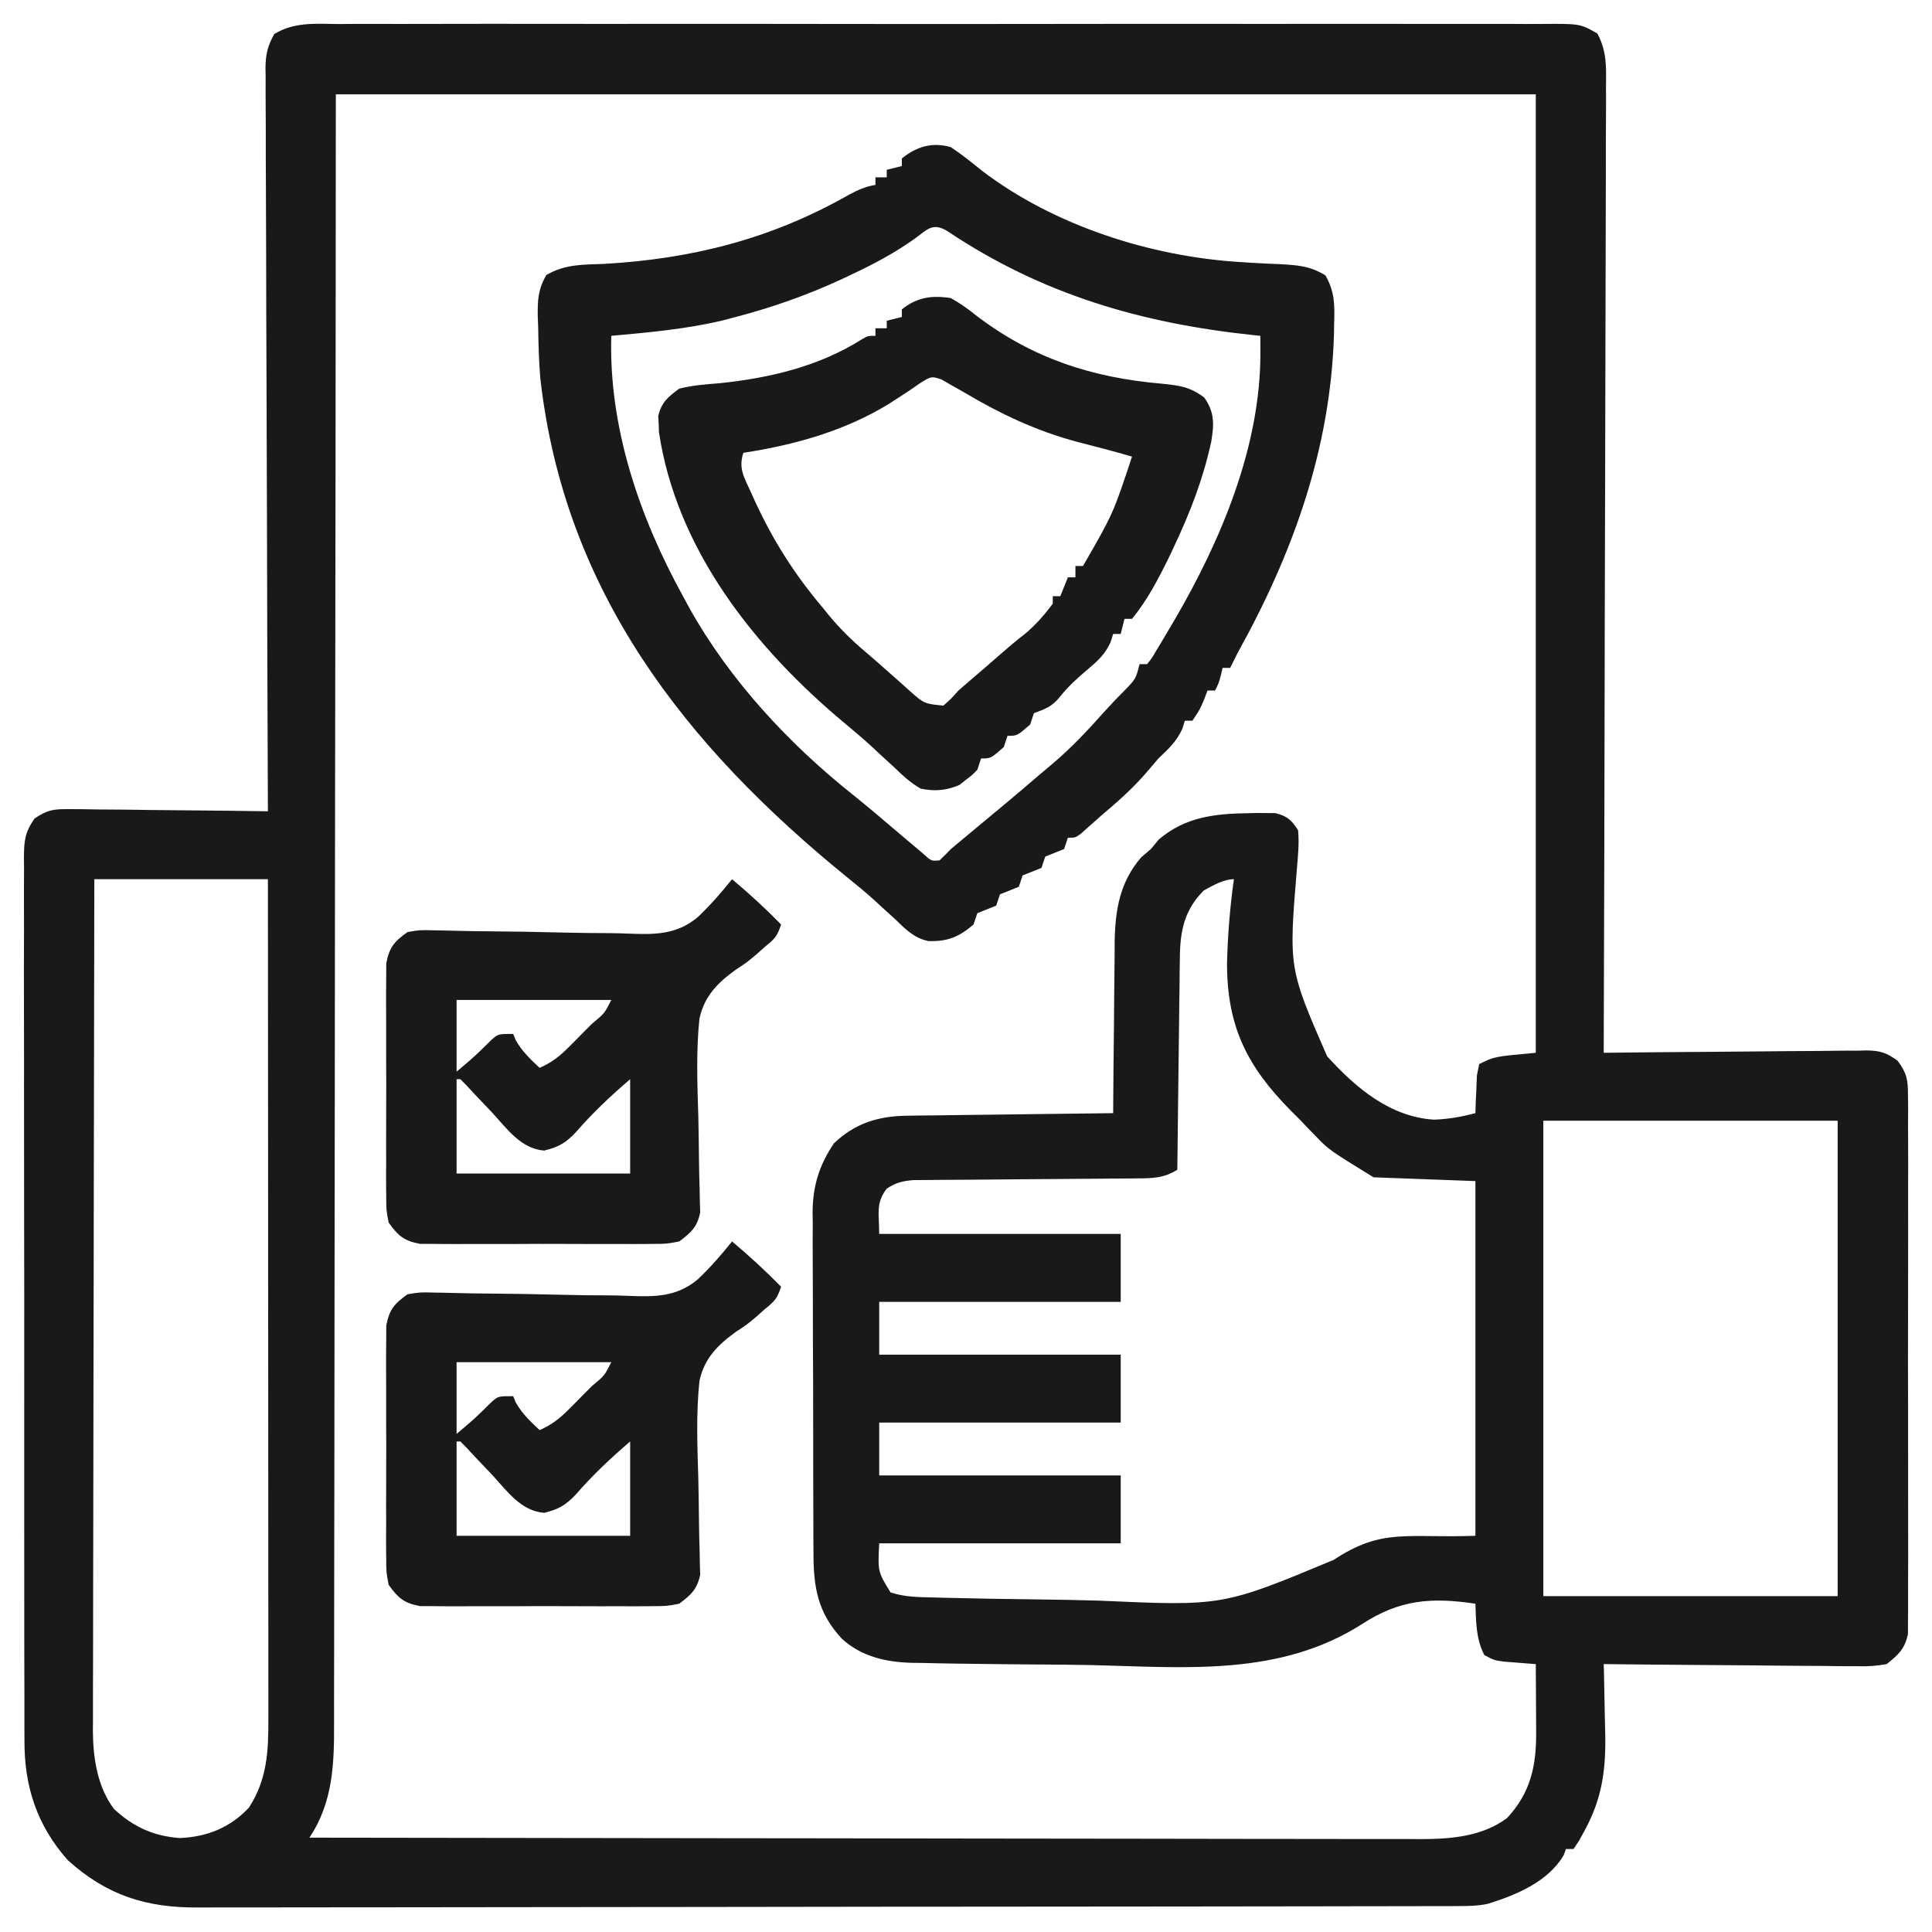
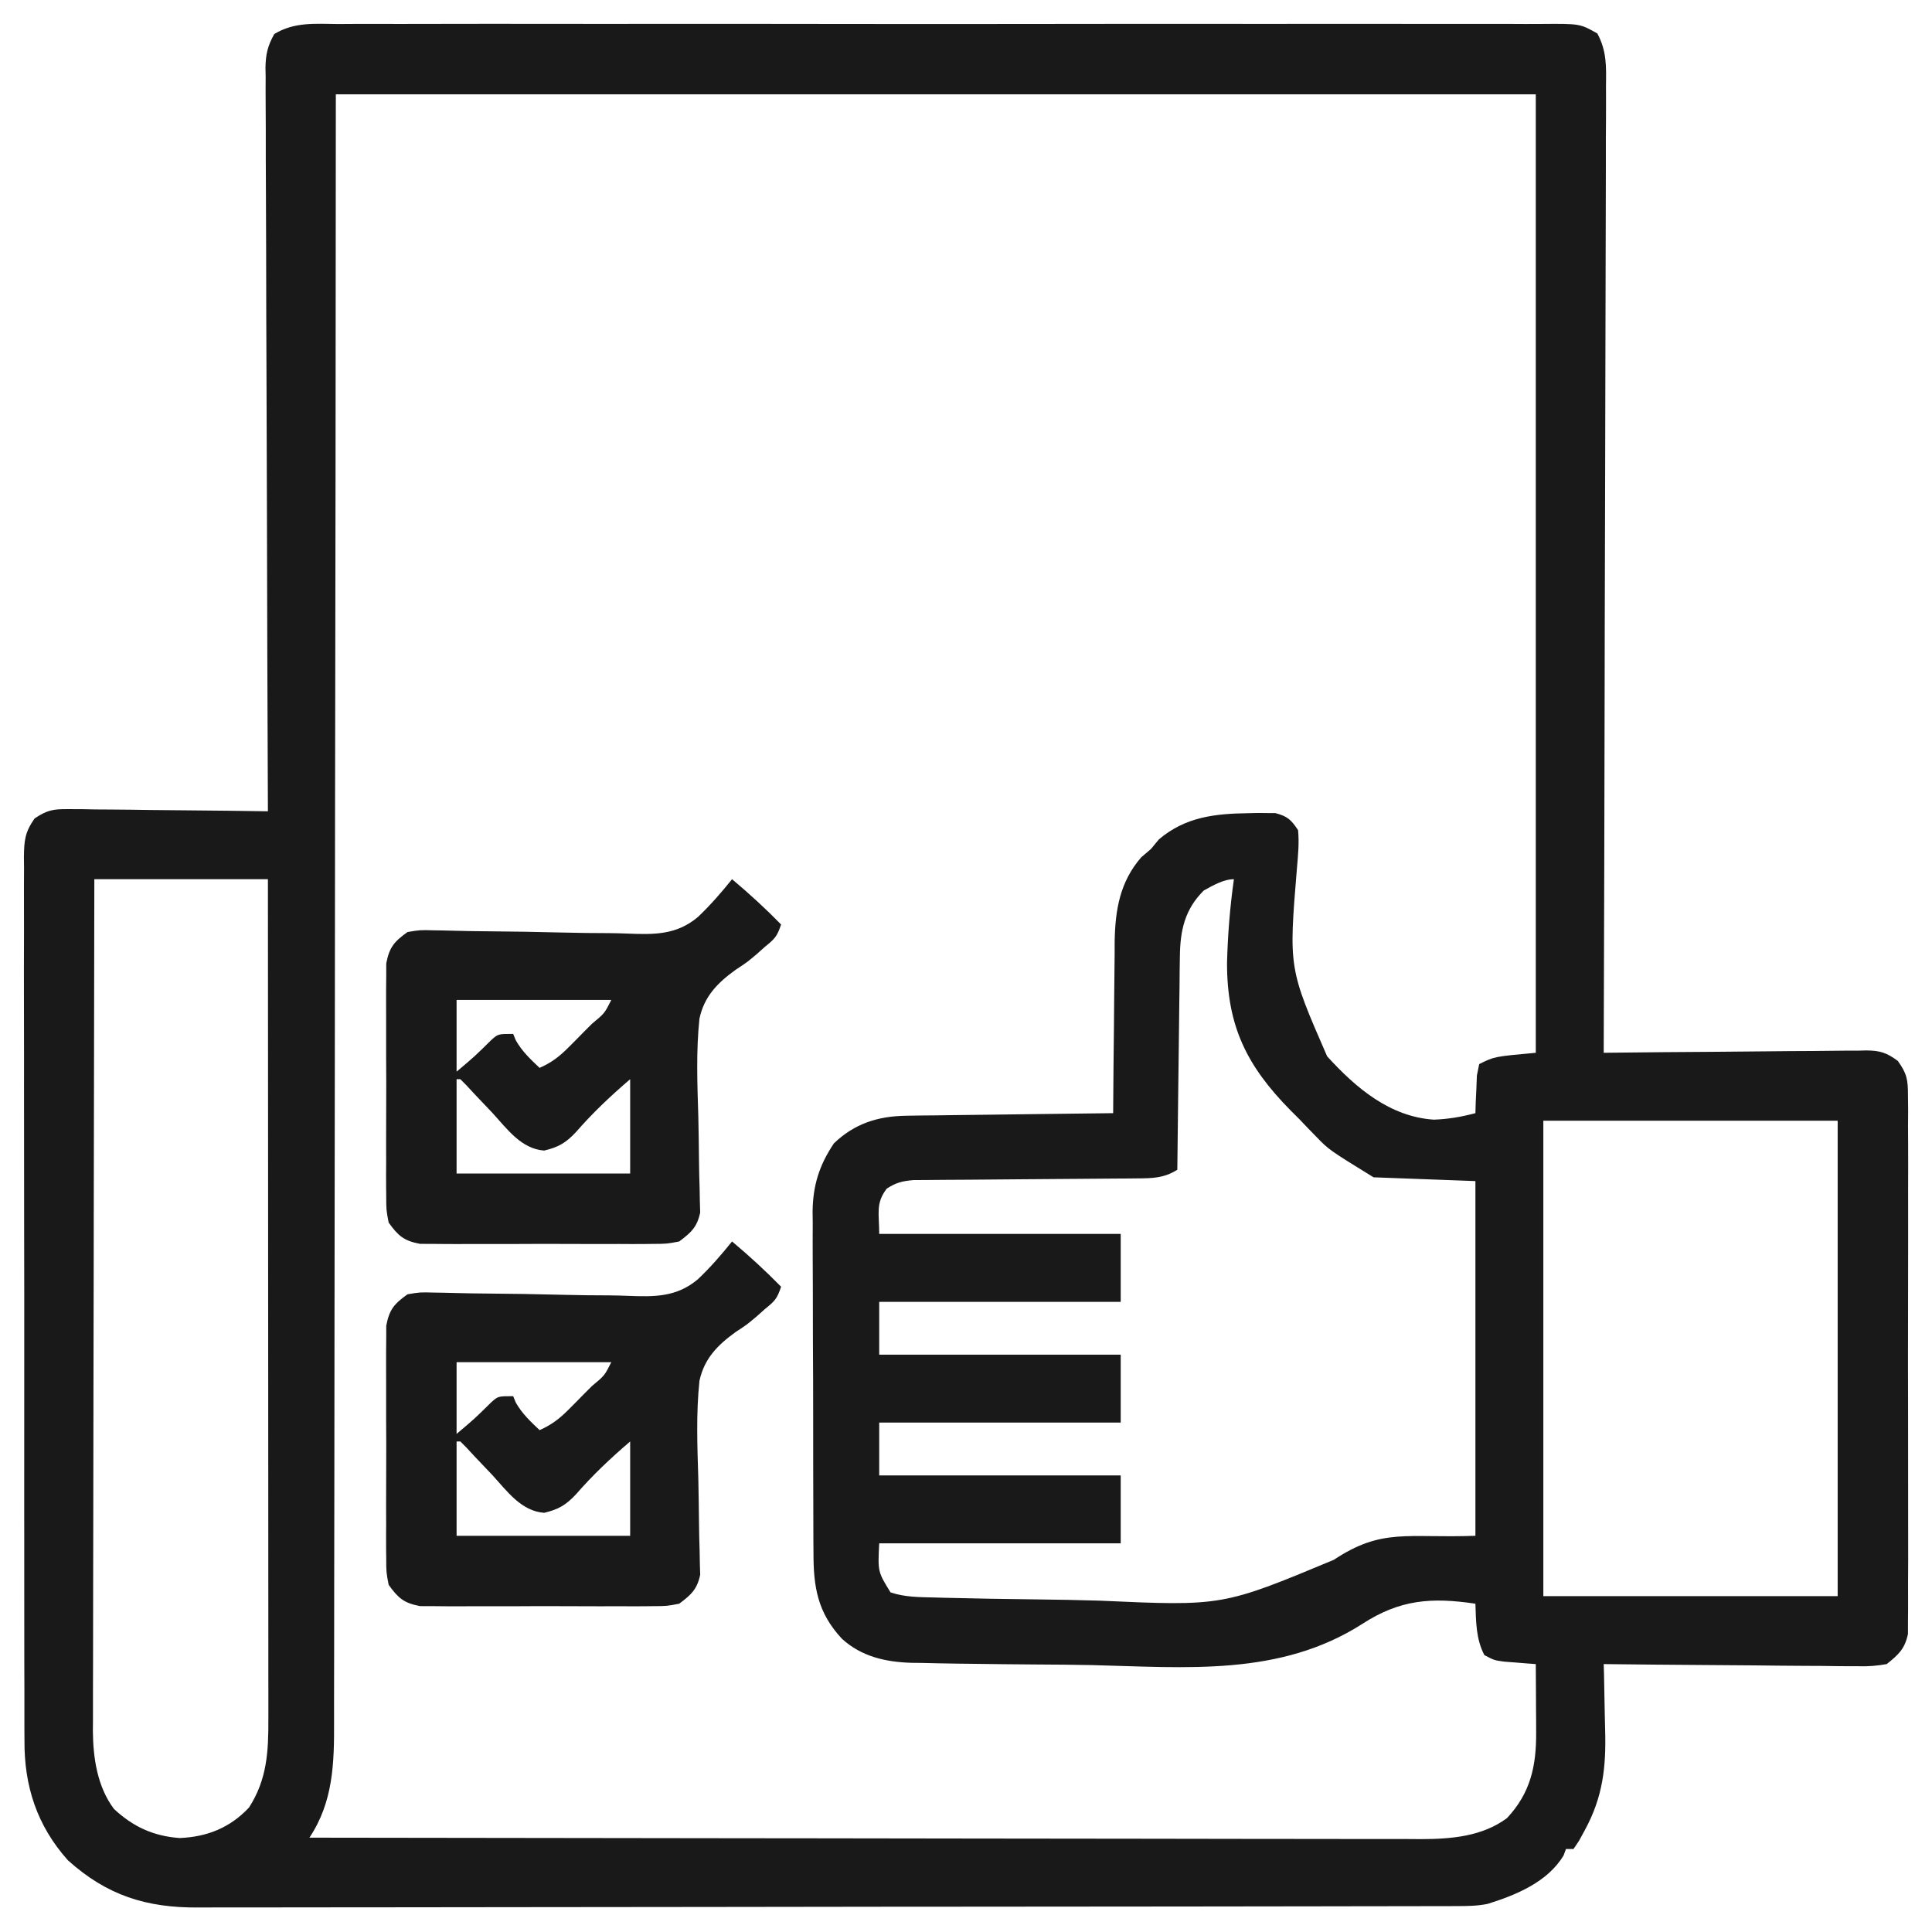
<svg xmlns="http://www.w3.org/2000/svg" width="180" height="180" viewBox="0 0 180 180" fill="none">
  <path d="M31.51 2.238C32.009 2.236 32.508 2.233 33.007 2.229C34.379 2.222 35.75 2.226 37.121 2.231C38.601 2.235 40.08 2.229 41.559 2.224C44.456 2.216 47.354 2.218 50.252 2.223C52.606 2.227 54.961 2.228 57.315 2.226C57.65 2.225 57.985 2.225 58.33 2.225C59.011 2.224 59.691 2.224 60.371 2.223C66.753 2.218 73.135 2.224 79.516 2.233C84.994 2.241 90.472 2.24 95.95 2.232C102.309 2.222 108.668 2.219 115.026 2.224C115.704 2.225 116.382 2.225 117.06 2.226C117.393 2.226 117.727 2.226 118.07 2.226C120.423 2.228 122.775 2.225 125.127 2.221C127.993 2.216 130.859 2.218 133.725 2.227C135.187 2.232 136.65 2.233 138.113 2.228C139.451 2.222 140.79 2.225 142.128 2.235C142.613 2.237 143.098 2.236 143.582 2.231C147.197 2.202 147.197 2.202 148.821 3.118C149.698 4.746 149.651 6.17 149.626 7.994C149.627 8.378 149.629 8.763 149.63 9.16C149.633 10.452 149.623 11.743 149.614 13.035C149.613 13.96 149.613 14.885 149.614 15.81C149.615 17.803 149.61 19.796 149.6 21.788C149.586 24.67 149.581 27.551 149.579 30.432C149.575 35.106 149.563 39.781 149.547 44.456C149.531 48.996 149.518 53.537 149.511 58.078C149.51 58.358 149.51 58.638 149.509 58.926C149.507 60.331 149.505 61.735 149.503 63.139C149.484 74.788 149.453 86.437 149.414 98.086C149.741 98.082 150.067 98.078 150.403 98.074C153.481 98.039 156.559 98.012 159.637 97.995C161.219 97.986 162.801 97.973 164.383 97.953C165.911 97.934 167.438 97.924 168.965 97.919C169.548 97.916 170.13 97.909 170.712 97.9C171.529 97.887 172.345 97.885 173.161 97.886C173.402 97.88 173.642 97.874 173.889 97.867C175.172 97.881 175.766 98.074 176.81 98.838C177.674 100.029 177.76 100.613 177.762 102.072C177.77 102.746 177.77 102.746 177.777 103.434C177.774 103.93 177.77 104.425 177.767 104.921C177.769 105.445 177.772 105.969 177.776 106.492C177.784 107.913 177.781 109.334 177.775 110.755C177.771 112.242 177.775 113.73 177.778 115.217C177.781 117.715 177.777 120.213 177.768 122.711C177.759 125.598 177.762 128.485 177.771 131.372C177.779 133.852 177.781 136.331 177.776 138.811C177.773 140.291 177.773 141.772 177.779 143.253C177.784 144.645 177.78 146.037 177.77 147.429C177.768 147.939 177.768 148.45 177.772 148.961C177.777 149.658 177.77 150.356 177.762 151.053C177.762 151.443 177.761 151.833 177.76 152.235C177.466 153.629 176.879 154.16 175.781 155.039C174.831 155.205 174.107 155.263 173.161 155.239C172.904 155.239 172.646 155.239 172.381 155.239C171.534 155.238 170.688 155.224 169.842 155.211C169.253 155.207 168.665 155.205 168.076 155.203C166.53 155.196 164.984 155.179 163.438 155.16C161.859 155.142 160.28 155.134 158.701 155.125C155.605 155.106 152.51 155.076 149.414 155.039C149.423 155.358 149.433 155.676 149.442 156.005C149.472 157.208 149.494 158.41 149.511 159.614C149.519 160.131 149.531 160.648 149.547 161.164C149.647 164.611 149.343 167.412 147.656 170.508C147.477 170.836 147.299 171.164 147.114 171.502C146.945 171.754 146.776 172.006 146.602 172.266C146.37 172.266 146.138 172.266 145.898 172.266C145.79 172.559 145.79 172.559 145.679 172.859C144.205 175.337 141.246 176.558 138.59 177.383C137.619 177.578 136.709 177.585 135.718 177.586C135.286 177.588 134.855 177.589 134.41 177.591C133.931 177.591 133.451 177.591 132.971 177.591C132.463 177.592 131.954 177.593 131.445 177.595C130.044 177.598 128.644 177.599 127.244 177.6C125.734 177.602 124.225 177.605 122.715 177.608C119.068 177.615 115.422 177.619 111.775 177.622C110.057 177.623 108.34 177.625 106.622 177.627C100.912 177.633 95.202 177.638 89.492 177.641C88.011 177.641 86.529 177.642 85.047 177.643C84.495 177.643 84.495 177.643 83.931 177.643C77.966 177.646 72.001 177.655 66.036 177.667C59.912 177.678 53.787 177.684 47.662 177.686C44.224 177.686 40.785 177.689 37.346 177.698C34.418 177.706 31.489 177.709 28.561 177.705C27.067 177.704 25.573 177.705 24.08 177.711C22.711 177.718 21.342 177.717 19.973 177.712C19.479 177.711 18.985 177.712 18.492 177.717C13.646 177.755 9.966 176.596 6.328 173.32C3.446 170.096 2.243 166.397 2.28 162.121C2.278 161.757 2.275 161.393 2.273 161.018C2.266 159.81 2.27 158.602 2.273 157.394C2.271 156.523 2.268 155.653 2.264 154.782C2.257 152.67 2.257 150.558 2.26 148.446C2.262 146.73 2.261 145.014 2.259 143.297C2.259 143.052 2.258 142.808 2.258 142.555C2.258 142.058 2.257 141.56 2.256 141.063C2.25 136.407 2.253 131.752 2.259 127.096C2.265 122.837 2.259 118.578 2.249 114.319C2.239 109.942 2.235 105.564 2.238 101.186C2.239 100.692 2.239 100.197 2.239 99.702C2.24 99.458 2.24 99.215 2.24 98.964C2.241 97.249 2.237 95.534 2.232 93.819C2.225 91.512 2.228 89.205 2.236 86.898C2.238 86.051 2.237 85.204 2.233 84.356C2.227 83.201 2.232 82.047 2.24 80.892C2.236 80.555 2.232 80.219 2.228 79.871C2.249 78.314 2.31 77.56 3.222 76.255C4.374 75.481 4.946 75.372 6.322 75.386C6.945 75.386 6.945 75.386 7.58 75.387C8.247 75.4 8.247 75.4 8.928 75.414C9.615 75.418 9.615 75.418 10.315 75.422C11.529 75.428 12.742 75.446 13.955 75.465C15.194 75.483 16.434 75.491 17.674 75.5C20.103 75.519 22.532 75.549 24.961 75.586C24.959 75.22 24.958 74.853 24.956 74.476C24.917 65.571 24.888 56.666 24.87 47.762C24.861 43.455 24.849 39.149 24.828 34.843C24.811 31.09 24.799 27.337 24.796 23.584C24.793 21.597 24.788 19.609 24.775 17.622C24.763 15.751 24.759 13.881 24.762 12.011C24.762 11.324 24.758 10.637 24.752 9.95C24.743 9.013 24.745 8.077 24.75 7.139C24.744 6.867 24.739 6.594 24.734 6.313C24.751 5.069 24.94 4.257 25.554 3.171C27.43 2.028 29.365 2.219 31.51 2.238ZM31.289 8.789C31.28 20.084 31.271 31.379 31.262 43.017C31.253 50.159 31.244 57.302 31.233 64.444C31.227 67.957 31.222 71.469 31.217 74.982C31.216 75.459 31.216 75.935 31.215 76.411C31.204 84.003 31.198 91.594 31.194 99.186C31.189 107.211 31.18 115.237 31.165 123.262C31.156 128.069 31.151 132.875 31.151 137.682C31.151 140.978 31.146 144.274 31.137 147.57C31.132 149.472 31.129 151.374 31.132 153.275C31.135 155.018 31.132 156.76 31.123 158.502C31.121 159.131 31.121 159.76 31.124 160.389C31.141 164.255 31.054 167.873 28.828 171.211C42.384 171.235 55.939 171.254 69.494 171.265C71.095 171.266 72.696 171.267 74.297 171.269C74.616 171.269 74.934 171.269 75.263 171.27C80.421 171.274 85.579 171.283 90.737 171.292C96.031 171.302 101.325 171.308 106.62 171.31C109.885 171.312 113.151 171.316 116.417 171.325C118.658 171.33 120.898 171.332 123.139 171.331C124.431 171.33 125.723 171.331 127.015 171.337C128.417 171.343 129.82 171.341 131.223 171.338C131.629 171.341 132.034 171.344 132.452 171.347C135.237 171.332 138.095 171.101 140.405 169.387C142.581 167.057 143.137 164.571 143.12 161.425C143.119 160.864 143.119 160.864 143.117 160.292C143.114 159.907 143.111 159.522 143.108 159.126C143.106 158.537 143.106 158.537 143.103 157.935C143.099 156.97 143.093 156.004 143.086 155.039C142.818 155.019 142.549 154.999 142.272 154.979C141.922 154.951 141.571 154.923 141.21 154.893C140.862 154.866 140.514 154.839 140.155 154.812C139.219 154.687 139.219 154.687 138.296 154.204C137.508 152.699 137.519 151.091 137.461 149.414C133.369 148.804 130.436 149.017 126.918 151.298C119.236 156.212 110.495 155.346 101.717 155.132C99.996 155.096 98.276 155.086 96.556 155.076C94.489 155.064 92.422 155.038 90.356 155.01C89.968 155.006 89.579 155.002 89.179 154.997C88.079 154.983 86.979 154.958 85.878 154.931C85.558 154.928 85.237 154.924 84.907 154.921C82.507 154.845 80.27 154.344 78.448 152.687C76.166 150.246 75.78 147.844 75.79 144.618C75.787 144.25 75.784 143.881 75.781 143.501C75.773 142.288 75.772 141.074 75.773 139.86C75.77 139.013 75.768 138.166 75.765 137.318C75.76 135.544 75.759 133.769 75.761 131.995C75.763 129.726 75.753 127.458 75.739 125.189C75.729 123.44 75.728 121.69 75.73 119.94C75.729 119.104 75.726 118.268 75.719 117.432C75.712 116.26 75.715 115.089 75.721 113.917C75.717 113.575 75.712 113.233 75.707 112.881C75.737 110.444 76.328 108.556 77.695 106.523C79.625 104.67 81.811 103.983 84.474 103.95C85.118 103.94 85.118 103.94 85.774 103.929C86.462 103.923 86.462 103.923 87.163 103.917C87.641 103.91 88.118 103.903 88.596 103.896C89.848 103.878 91.1 103.864 92.352 103.851C93.632 103.837 94.911 103.819 96.191 103.802C98.698 103.768 101.204 103.738 103.711 103.711C103.713 103.359 103.713 103.359 103.715 103C103.73 100.548 103.754 98.095 103.784 95.643C103.794 94.729 103.801 93.815 103.806 92.901C103.814 91.583 103.83 90.266 103.848 88.948C103.849 88.543 103.849 88.138 103.85 87.721C103.903 84.757 104.338 82.164 106.326 79.871C106.623 79.617 106.92 79.363 107.227 79.102C107.473 78.804 107.72 78.507 107.974 78.201C110.449 76.102 113.204 75.804 116.345 75.762C116.637 75.755 116.928 75.749 117.228 75.742C117.506 75.745 117.783 75.748 118.069 75.751C118.441 75.753 118.441 75.753 118.82 75.755C119.939 76.042 120.296 76.372 120.938 77.344C121.054 78.548 120.932 79.725 120.83 80.928C120.064 90.204 120.064 90.204 123.647 98.416C126.321 101.351 129.476 104.044 133.587 104.316C134.942 104.267 136.15 104.057 137.461 103.711C137.47 103.389 137.479 103.067 137.488 102.736C137.508 102.318 137.528 101.9 137.549 101.47C137.565 101.054 137.582 100.638 137.598 100.209C137.669 99.856 137.74 99.504 137.813 99.141C139.219 98.437 139.219 98.437 143.086 98.086C143.086 68.618 143.086 39.15 143.086 8.789C106.193 8.789 69.3 8.789 31.289 8.789ZM8.789 81.914C8.766 92.29 8.746 102.665 8.735 113.041C8.734 114.267 8.733 115.492 8.731 116.718C8.731 116.962 8.731 117.206 8.73 117.458C8.726 121.406 8.717 125.353 8.708 129.301C8.698 133.354 8.692 137.407 8.69 141.46C8.689 143.735 8.685 146.011 8.678 148.286C8.67 150.429 8.668 152.572 8.67 154.715C8.67 155.5 8.667 156.285 8.663 157.071C8.658 158.146 8.659 159.221 8.662 160.296C8.659 160.604 8.656 160.912 8.653 161.23C8.671 163.767 9.057 166.447 10.613 168.53C12.398 170.197 14.299 171.072 16.747 171.245C19.317 171.139 21.456 170.27 23.203 168.398C24.893 165.768 25.013 163.175 25.003 160.126C25.004 159.624 25.004 159.624 25.004 159.112C25.005 157.991 25.003 156.87 25.001 155.75C25.001 154.946 25.001 154.142 25.001 153.338C25.001 151.156 24.999 148.975 24.997 146.793C24.994 144.512 24.994 142.232 24.994 139.952C24.993 136.125 24.991 132.297 24.988 128.47C24.984 124.529 24.982 120.587 24.98 116.645C24.98 116.402 24.98 116.159 24.98 115.909C24.98 114.689 24.979 113.47 24.979 112.25C24.975 102.138 24.969 92.026 24.961 81.914C19.624 81.914 14.288 81.914 8.789 81.914ZM112.148 82.969C110.381 84.736 109.956 86.666 109.927 89.109C109.92 89.552 109.913 89.995 109.906 90.452C109.902 90.93 109.898 91.409 109.894 91.887C109.887 92.38 109.88 92.874 109.873 93.368C109.855 94.661 109.841 95.954 109.828 97.248C109.814 98.57 109.796 99.892 109.778 101.214C109.744 103.804 109.715 106.394 109.688 108.984C108.428 109.767 107.383 109.78 105.917 109.788C105.683 109.791 105.448 109.793 105.206 109.796C104.699 109.8 104.191 109.804 103.683 109.805C102.879 109.808 102.075 109.816 101.272 109.824C99.275 109.844 97.279 109.856 95.283 109.869C93.595 109.88 91.907 109.894 90.219 109.911C89.428 109.918 88.637 109.921 87.845 109.924C87.359 109.928 86.874 109.933 86.388 109.938C85.752 109.942 85.752 109.942 85.104 109.946C84.065 110.035 83.481 110.178 82.617 110.742C81.562 112.113 81.914 113.055 81.914 114.961C89.339 114.961 96.764 114.961 104.414 114.961C104.414 117.049 104.414 119.137 104.414 121.289C96.989 121.289 89.564 121.289 81.914 121.289C81.914 122.913 81.914 124.537 81.914 126.211C89.339 126.211 96.764 126.211 104.414 126.211C104.414 128.299 104.414 130.387 104.414 132.539C96.989 132.539 89.564 132.539 81.914 132.539C81.914 134.163 81.914 135.787 81.914 137.461C89.339 137.461 96.764 137.461 104.414 137.461C104.414 139.549 104.414 141.637 104.414 143.789C96.989 143.789 89.564 143.789 81.914 143.789C81.781 146.432 81.781 146.432 82.969 148.359C84.325 148.811 85.627 148.8 87.042 148.834C87.351 148.843 87.66 148.852 87.978 148.86C90.861 148.935 93.744 148.979 96.627 149.013C98.557 149.036 100.486 149.069 102.415 149.128C113.902 149.645 113.902 149.645 124.265 145.326C128.785 142.334 131.051 143.323 137.461 143.086C137.461 132.18 137.461 121.275 137.461 110.039C134.329 109.923 131.196 109.807 127.969 109.687C123.822 107.13 123.822 107.13 122.65 105.922C122.39 105.655 122.13 105.389 121.862 105.114C121.6 104.839 121.339 104.565 121.069 104.282C120.794 104.008 120.519 103.733 120.235 103.451C116.136 99.29 114.313 95.578 114.319 89.705C114.388 87.086 114.593 84.507 114.961 81.914C113.988 81.914 112.99 82.507 112.148 82.969ZM143.789 104.414C143.789 119.032 143.789 133.65 143.789 148.711C152.838 148.711 161.888 148.711 171.211 148.711C171.211 134.093 171.211 119.475 171.211 104.414C162.162 104.414 153.113 104.414 143.789 104.414Z" fill="#1A1919" />
-   <path d="M88.594 13.711C89.616 14.392 90.551 15.157 91.511 15.923C98.212 21.024 107.184 23.896 115.521 24.413C116.137 24.452 116.137 24.452 116.766 24.492C117.585 24.54 118.405 24.58 119.225 24.61C120.894 24.701 122.035 24.774 123.481 25.649C124.367 27.176 124.351 28.43 124.299 30.169C124.294 30.507 124.288 30.846 124.282 31.195C123.949 41.882 120.451 51.572 115.313 60.82C115.075 61.288 114.839 61.756 114.609 62.227C114.377 62.227 114.145 62.227 113.906 62.227C113.856 62.444 113.805 62.662 113.753 62.886C113.555 63.633 113.555 63.633 113.203 64.336C112.971 64.336 112.739 64.336 112.5 64.336C112.399 64.604 112.297 64.873 112.192 65.149C111.797 66.094 111.797 66.094 111.094 67.148C110.862 67.148 110.63 67.148 110.391 67.148C110.271 67.529 110.271 67.529 110.149 67.918C109.589 69.118 108.888 69.748 107.93 70.664C107.538 71.115 107.151 71.57 106.765 72.026C105.508 73.478 104.123 74.704 102.656 75.938C102.425 76.143 102.194 76.348 101.956 76.56C101.738 76.753 101.519 76.947 101.294 77.146C101.002 77.406 101.002 77.406 100.704 77.672C100.195 78.047 100.195 78.047 99.492 78.047C99.376 78.395 99.26 78.743 99.141 79.102C98.555 79.336 97.969 79.57 97.383 79.805C97.267 80.153 97.151 80.501 97.031 80.859C96.445 81.094 95.859 81.328 95.273 81.562C95.157 81.91 95.041 82.259 94.922 82.617C94.336 82.852 93.75 83.086 93.164 83.32C93.048 83.668 92.932 84.016 92.813 84.375C92.227 84.609 91.641 84.844 91.055 85.078C90.939 85.426 90.823 85.774 90.703 86.133C89.347 87.29 88.308 87.725 86.514 87.679C85.167 87.421 84.349 86.555 83.386 85.627C82.956 85.236 82.526 84.845 82.095 84.455C81.781 84.164 81.781 84.164 81.46 83.867C80.635 83.116 79.773 82.415 78.904 81.716C63.842 69.468 52.558 55.092 50.334 35.191C50.206 33.635 50.165 32.081 50.142 30.52C50.129 30.178 50.115 29.837 50.102 29.485C50.083 27.945 50.124 26.981 50.896 25.626C52.628 24.612 54.296 24.655 56.272 24.587C64.525 24.117 71.89 22.246 79.1 18.141C79.957 17.684 80.617 17.389 81.563 17.227C81.563 16.994 81.563 16.762 81.563 16.523C81.911 16.523 82.259 16.523 82.617 16.523C82.617 16.291 82.617 16.059 82.617 15.82C83.081 15.704 83.545 15.588 84.023 15.469C84.023 15.237 84.023 15.005 84.023 14.766C85.415 13.635 86.864 13.219 88.594 13.711ZM85.275 22.202C83.426 23.52 81.526 24.544 79.475 25.51C79.125 25.676 78.775 25.842 78.414 26.013C75.209 27.495 71.967 28.635 68.555 29.531C68.135 29.642 67.715 29.752 67.282 29.866C63.882 30.668 60.425 30.974 56.953 31.289C56.698 39.773 59.575 48.193 63.633 55.547C63.836 55.922 64.038 56.296 64.247 56.683C68.007 63.395 73.489 69.296 79.499 74.075C80.855 75.16 82.174 76.286 83.495 77.412C84.022 77.86 84.55 78.305 85.078 78.75C85.398 79.02 85.718 79.289 86.048 79.567C86.766 80.226 86.766 80.226 87.539 80.156C87.9 79.814 88.249 79.459 88.594 79.102C89.293 78.511 89.996 77.925 90.703 77.344C91.051 77.054 91.399 76.764 91.758 76.465C92.453 75.885 93.149 75.307 93.845 74.729C94.815 73.918 95.779 73.102 96.736 72.275C97.168 71.904 97.603 71.537 98.041 71.174C99.829 69.666 101.386 67.997 102.938 66.253C103.531 65.591 104.135 64.961 104.766 64.336C105.82 63.249 105.82 63.249 106.172 61.875C106.404 61.875 106.636 61.875 106.875 61.875C107.33 61.303 107.33 61.303 107.768 60.547C108.028 60.117 108.028 60.117 108.294 59.679C108.478 59.367 108.663 59.055 108.853 58.733C109.042 58.413 109.231 58.093 109.426 57.764C113.768 50.327 117.469 41.552 117.429 32.79C117.428 32.508 117.427 32.226 117.426 31.936C117.424 31.616 117.424 31.616 117.422 31.289C117.201 31.266 116.981 31.244 116.753 31.22C106.286 30.11 97.057 27.418 88.268 21.533C86.921 20.721 86.441 21.335 85.275 22.202Z" fill="#1A1919" />
-   <path d="M88.594 27.773C89.472 28.282 90.153 28.744 90.923 29.377C96.178 33.393 101.749 35.192 108.296 35.753C109.934 35.922 110.859 36.035 112.201 37.042C113.175 38.429 113.114 39.526 112.852 41.133C112.105 44.597 110.872 47.776 109.358 50.976C109.215 51.279 109.072 51.581 108.925 51.892C107.944 53.897 106.892 55.925 105.469 57.656C105.237 57.656 105.005 57.656 104.766 57.656C104.592 58.352 104.592 58.352 104.414 59.062C104.182 59.062 103.95 59.062 103.711 59.062C103.63 59.32 103.55 59.577 103.467 59.842C102.918 61.012 102.278 61.573 101.294 62.402C100.34 63.211 99.514 63.956 98.736 64.937C97.992 65.858 97.413 66.035 96.328 66.445C96.154 66.967 96.154 66.967 95.977 67.5C94.766 68.555 94.766 68.555 93.867 68.555C93.693 69.077 93.693 69.077 93.516 69.609C92.305 70.664 92.305 70.664 91.406 70.664C91.232 71.186 91.232 71.186 91.055 71.719C90.581 72.206 90.581 72.206 89.978 72.663C89.785 72.817 89.593 72.971 89.394 73.129C88.177 73.657 87.066 73.744 85.781 73.476C84.82 72.931 84.069 72.22 83.276 71.455C82.815 71.031 82.353 70.608 81.891 70.185C81.66 69.969 81.429 69.754 81.192 69.533C80.36 68.77 79.5 68.048 78.633 67.326C70.382 60.435 63.041 51.263 61.393 40.262C61.385 40.013 61.378 39.764 61.37 39.507C61.356 39.256 61.342 39.005 61.327 38.746C61.653 37.455 62.215 36.998 63.281 36.211C64.521 35.895 65.766 35.806 67.039 35.705C71.74 35.213 76.276 34.151 80.321 31.599C80.859 31.289 80.859 31.289 81.563 31.289C81.563 31.057 81.563 30.825 81.563 30.586C81.911 30.586 82.259 30.586 82.617 30.586C82.617 30.354 82.617 30.122 82.617 29.883C83.081 29.767 83.545 29.651 84.023 29.531C84.023 29.299 84.023 29.067 84.023 28.828C85.43 27.686 86.84 27.496 88.594 27.773ZM85.825 35.629C85.281 36.004 85.281 36.004 84.727 36.387C84.321 36.654 83.915 36.919 83.507 37.183C83.301 37.316 83.095 37.45 82.882 37.587C78.759 40.136 74.011 41.463 69.258 42.187C68.771 43.648 69.354 44.526 69.961 45.857C70.074 46.108 70.187 46.359 70.303 46.618C71.988 50.298 74.022 53.515 76.641 56.601C76.912 56.937 76.912 56.937 77.189 57.28C78.255 58.58 79.406 59.697 80.689 60.782C81.398 61.384 82.094 61.996 82.788 62.616C83.229 63.007 83.67 63.397 84.111 63.786C84.323 63.978 84.535 64.17 84.753 64.367C86.105 65.562 86.105 65.562 87.891 65.742C88.572 65.149 88.572 65.149 89.297 64.336C89.674 64.001 90.055 63.672 90.439 63.347C91.371 62.558 92.292 61.759 93.208 60.952C93.964 60.287 94.716 59.654 95.515 59.04C96.53 58.19 97.284 57.304 98.086 56.25C98.086 56.018 98.086 55.786 98.086 55.547C98.318 55.547 98.55 55.547 98.789 55.547C99.021 54.967 99.253 54.387 99.492 53.789C99.724 53.789 99.956 53.789 100.195 53.789C100.195 53.441 100.195 53.093 100.195 52.734C100.427 52.734 100.659 52.734 100.899 52.734C103.711 47.857 103.711 47.857 105.469 42.539C103.813 42.058 102.153 41.62 100.481 41.199C96.557 40.165 93.161 38.544 89.694 36.481C89.331 36.276 88.968 36.071 88.594 35.859C88.3 35.69 88.006 35.521 87.703 35.347C86.788 35.053 86.788 35.053 85.825 35.629Z" fill="#1A1919" />
  <path d="M68.203 115.664C69.803 117.006 71.314 118.388 72.773 119.883C72.389 121.034 72.165 121.231 71.257 121.97C71.017 122.185 70.776 122.399 70.529 122.62C69.609 123.398 69.609 123.398 68.537 124.103C66.852 125.321 65.619 126.566 65.166 128.65C64.847 131.689 64.968 134.742 65.061 137.791C65.09 139.174 65.112 140.556 65.125 141.939C65.134 142.796 65.153 143.653 65.183 144.51C65.19 144.897 65.197 145.285 65.204 145.684C65.214 146.023 65.225 146.363 65.235 146.712C64.95 148.081 64.388 148.582 63.281 149.414C62.12 149.637 62.12 149.637 60.786 149.642C60.541 149.645 60.297 149.648 60.045 149.651C59.241 149.659 58.438 149.653 57.634 149.648C57.073 149.649 56.513 149.65 55.952 149.653C54.778 149.655 53.604 149.651 52.43 149.643C50.928 149.633 49.425 149.639 47.923 149.65C46.765 149.656 45.608 149.654 44.45 149.649C43.896 149.648 43.342 149.65 42.788 149.654C42.013 149.658 41.239 149.651 40.464 149.642C39.803 149.639 39.803 149.639 39.129 149.637C37.618 149.347 37.107 148.897 36.211 147.656C35.987 146.496 35.987 146.496 35.983 145.161C35.98 144.917 35.977 144.672 35.974 144.421C35.966 143.617 35.971 142.813 35.977 142.009C35.976 141.448 35.974 140.888 35.972 140.327C35.97 139.153 35.973 137.979 35.981 136.806C35.992 135.303 35.986 133.801 35.975 132.298C35.969 131.14 35.971 129.983 35.975 128.825C35.977 128.272 35.975 127.718 35.971 127.164C35.967 126.388 35.974 125.614 35.983 124.839C35.985 124.399 35.986 123.958 35.987 123.504C36.278 121.993 36.725 121.479 37.968 120.586C39.123 120.392 39.123 120.392 40.451 120.427C40.695 120.43 40.938 120.434 41.188 120.438C41.715 120.446 42.241 120.459 42.768 120.475C43.605 120.498 44.442 120.509 45.279 120.515C47.66 120.534 50.04 120.569 52.419 120.633C53.878 120.671 55.336 120.687 56.795 120.688C57.347 120.693 57.899 120.707 58.45 120.729C60.958 120.829 63.025 120.865 65.021 119.186C66.179 118.088 67.205 116.908 68.203 115.664ZM42.539 126.914C42.539 129.118 42.539 131.323 42.539 133.594C44.213 132.183 44.213 132.183 45.769 130.649C46.406 130.078 46.406 130.078 47.812 130.078C47.932 130.372 47.932 130.372 48.054 130.671C48.642 131.707 49.413 132.427 50.273 133.242C51.376 132.753 52.123 132.183 52.97 131.329C53.204 131.095 53.437 130.861 53.678 130.62C53.917 130.376 54.157 130.132 54.404 129.88C54.649 129.635 54.894 129.39 55.147 129.137C56.324 128.163 56.324 128.163 56.953 126.914C52.196 126.914 47.44 126.914 42.539 126.914ZM42.539 134.297C42.539 137.197 42.539 140.098 42.539 143.086C47.876 143.086 53.212 143.086 58.711 143.086C58.711 140.186 58.711 137.285 58.711 134.297C56.878 135.868 55.229 137.42 53.658 139.228C52.712 140.233 52.045 140.622 50.699 140.946C48.56 140.786 47.261 138.945 45.901 137.461C45.338 136.867 44.774 136.274 44.21 135.681C43.965 135.416 43.719 135.151 43.467 134.878C43.276 134.686 43.086 134.494 42.89 134.297C42.774 134.297 42.658 134.297 42.539 134.297Z" fill="#1A1919" />
-   <path d="M68.203 81.914C69.803 83.256 71.314 84.638 72.773 86.133C72.389 87.284 72.165 87.481 71.257 88.22C71.017 88.435 70.776 88.649 70.529 88.87C69.609 89.648 69.609 89.648 68.537 90.353C66.852 91.571 65.619 92.816 65.166 94.9C64.847 97.939 64.968 100.992 65.061 104.041C65.09 105.424 65.112 106.806 65.125 108.189C65.134 109.046 65.153 109.903 65.183 110.76C65.19 111.147 65.197 111.535 65.204 111.934C65.214 112.273 65.225 112.613 65.235 112.962C64.95 114.331 64.388 114.832 63.281 115.664C62.12 115.887 62.12 115.887 60.786 115.892C60.541 115.895 60.297 115.898 60.045 115.901C59.241 115.909 58.438 115.903 57.634 115.898C57.073 115.899 56.513 115.9 55.952 115.903C54.778 115.905 53.604 115.901 52.43 115.893C50.928 115.883 49.425 115.889 47.923 115.9C46.765 115.906 45.608 115.904 44.45 115.899C43.896 115.898 43.342 115.9 42.788 115.904C42.013 115.908 41.239 115.901 40.464 115.892C39.803 115.889 39.803 115.889 39.129 115.887C37.618 115.597 37.107 115.147 36.211 113.906C35.987 112.746 35.987 112.746 35.983 111.411C35.98 111.167 35.977 110.922 35.974 110.671C35.966 109.867 35.971 109.063 35.977 108.259C35.976 107.698 35.974 107.138 35.972 106.577C35.97 105.403 35.973 104.229 35.981 103.056C35.992 101.553 35.986 100.051 35.975 98.548C35.969 97.391 35.971 96.233 35.975 95.075C35.977 94.522 35.975 93.968 35.971 93.414C35.967 92.638 35.974 91.864 35.983 91.089C35.985 90.649 35.986 90.208 35.987 89.754C36.278 88.243 36.725 87.729 37.968 86.836C39.123 86.642 39.123 86.642 40.451 86.677C40.695 86.68 40.938 86.684 41.188 86.688C41.715 86.696 42.241 86.709 42.768 86.725C43.605 86.748 44.442 86.759 45.279 86.765C47.66 86.784 50.04 86.819 52.419 86.883C53.878 86.921 55.336 86.936 56.795 86.938C57.347 86.943 57.899 86.957 58.45 86.979C60.958 87.079 63.025 87.115 65.021 85.436C66.179 84.338 67.205 83.158 68.203 81.914ZM42.539 93.164C42.539 95.368 42.539 97.573 42.539 99.844C44.213 98.433 44.213 98.433 45.769 96.899C46.406 96.328 46.406 96.328 47.812 96.328C47.932 96.622 47.932 96.622 48.054 96.921C48.642 97.957 49.413 98.677 50.273 99.492C51.376 99.004 52.123 98.433 52.97 97.579C53.204 97.345 53.437 97.111 53.678 96.87C53.917 96.626 54.157 96.382 54.404 96.13C54.649 95.885 54.894 95.64 55.147 95.387C56.324 94.413 56.324 94.413 56.953 93.164C52.196 93.164 47.44 93.164 42.539 93.164ZM42.539 100.547C42.539 103.447 42.539 106.348 42.539 109.336C47.876 109.336 53.212 109.336 58.711 109.336C58.711 106.436 58.711 103.535 58.711 100.547C56.878 102.118 55.229 103.67 53.658 105.478C52.712 106.483 52.045 106.872 50.699 107.196C48.56 107.036 47.261 105.195 45.901 103.711C45.338 103.117 44.774 102.524 44.21 101.931C43.965 101.666 43.719 101.401 43.467 101.128C43.276 100.936 43.086 100.744 42.89 100.547C42.774 100.547 42.658 100.547 42.539 100.547Z" fill="#1A1919" />
+   <path d="M68.203 81.914C69.803 83.256 71.314 84.638 72.773 86.133C72.389 87.284 72.165 87.481 71.257 88.22C71.017 88.435 70.776 88.649 70.529 88.87C69.609 89.648 69.609 89.648 68.537 90.353C66.852 91.571 65.619 92.816 65.166 94.9C64.847 97.939 64.968 100.992 65.061 104.041C65.09 105.424 65.112 106.806 65.125 108.189C65.134 109.046 65.153 109.903 65.183 110.76C65.19 111.147 65.197 111.535 65.204 111.934C65.214 112.273 65.225 112.613 65.235 112.962C64.95 114.331 64.388 114.832 63.281 115.664C62.12 115.887 62.12 115.887 60.786 115.892C60.541 115.895 60.297 115.898 60.045 115.901C59.241 115.909 58.438 115.903 57.634 115.898C57.073 115.899 56.513 115.9 55.952 115.903C50.928 115.883 49.425 115.889 47.923 115.9C46.765 115.906 45.608 115.904 44.45 115.899C43.896 115.898 43.342 115.9 42.788 115.904C42.013 115.908 41.239 115.901 40.464 115.892C39.803 115.889 39.803 115.889 39.129 115.887C37.618 115.597 37.107 115.147 36.211 113.906C35.987 112.746 35.987 112.746 35.983 111.411C35.98 111.167 35.977 110.922 35.974 110.671C35.966 109.867 35.971 109.063 35.977 108.259C35.976 107.698 35.974 107.138 35.972 106.577C35.97 105.403 35.973 104.229 35.981 103.056C35.992 101.553 35.986 100.051 35.975 98.548C35.969 97.391 35.971 96.233 35.975 95.075C35.977 94.522 35.975 93.968 35.971 93.414C35.967 92.638 35.974 91.864 35.983 91.089C35.985 90.649 35.986 90.208 35.987 89.754C36.278 88.243 36.725 87.729 37.968 86.836C39.123 86.642 39.123 86.642 40.451 86.677C40.695 86.68 40.938 86.684 41.188 86.688C41.715 86.696 42.241 86.709 42.768 86.725C43.605 86.748 44.442 86.759 45.279 86.765C47.66 86.784 50.04 86.819 52.419 86.883C53.878 86.921 55.336 86.936 56.795 86.938C57.347 86.943 57.899 86.957 58.45 86.979C60.958 87.079 63.025 87.115 65.021 85.436C66.179 84.338 67.205 83.158 68.203 81.914ZM42.539 93.164C42.539 95.368 42.539 97.573 42.539 99.844C44.213 98.433 44.213 98.433 45.769 96.899C46.406 96.328 46.406 96.328 47.812 96.328C47.932 96.622 47.932 96.622 48.054 96.921C48.642 97.957 49.413 98.677 50.273 99.492C51.376 99.004 52.123 98.433 52.97 97.579C53.204 97.345 53.437 97.111 53.678 96.87C53.917 96.626 54.157 96.382 54.404 96.13C54.649 95.885 54.894 95.64 55.147 95.387C56.324 94.413 56.324 94.413 56.953 93.164C52.196 93.164 47.44 93.164 42.539 93.164ZM42.539 100.547C42.539 103.447 42.539 106.348 42.539 109.336C47.876 109.336 53.212 109.336 58.711 109.336C58.711 106.436 58.711 103.535 58.711 100.547C56.878 102.118 55.229 103.67 53.658 105.478C52.712 106.483 52.045 106.872 50.699 107.196C48.56 107.036 47.261 105.195 45.901 103.711C45.338 103.117 44.774 102.524 44.21 101.931C43.965 101.666 43.719 101.401 43.467 101.128C43.276 100.936 43.086 100.744 42.89 100.547C42.774 100.547 42.658 100.547 42.539 100.547Z" fill="#1A1919" />
</svg>